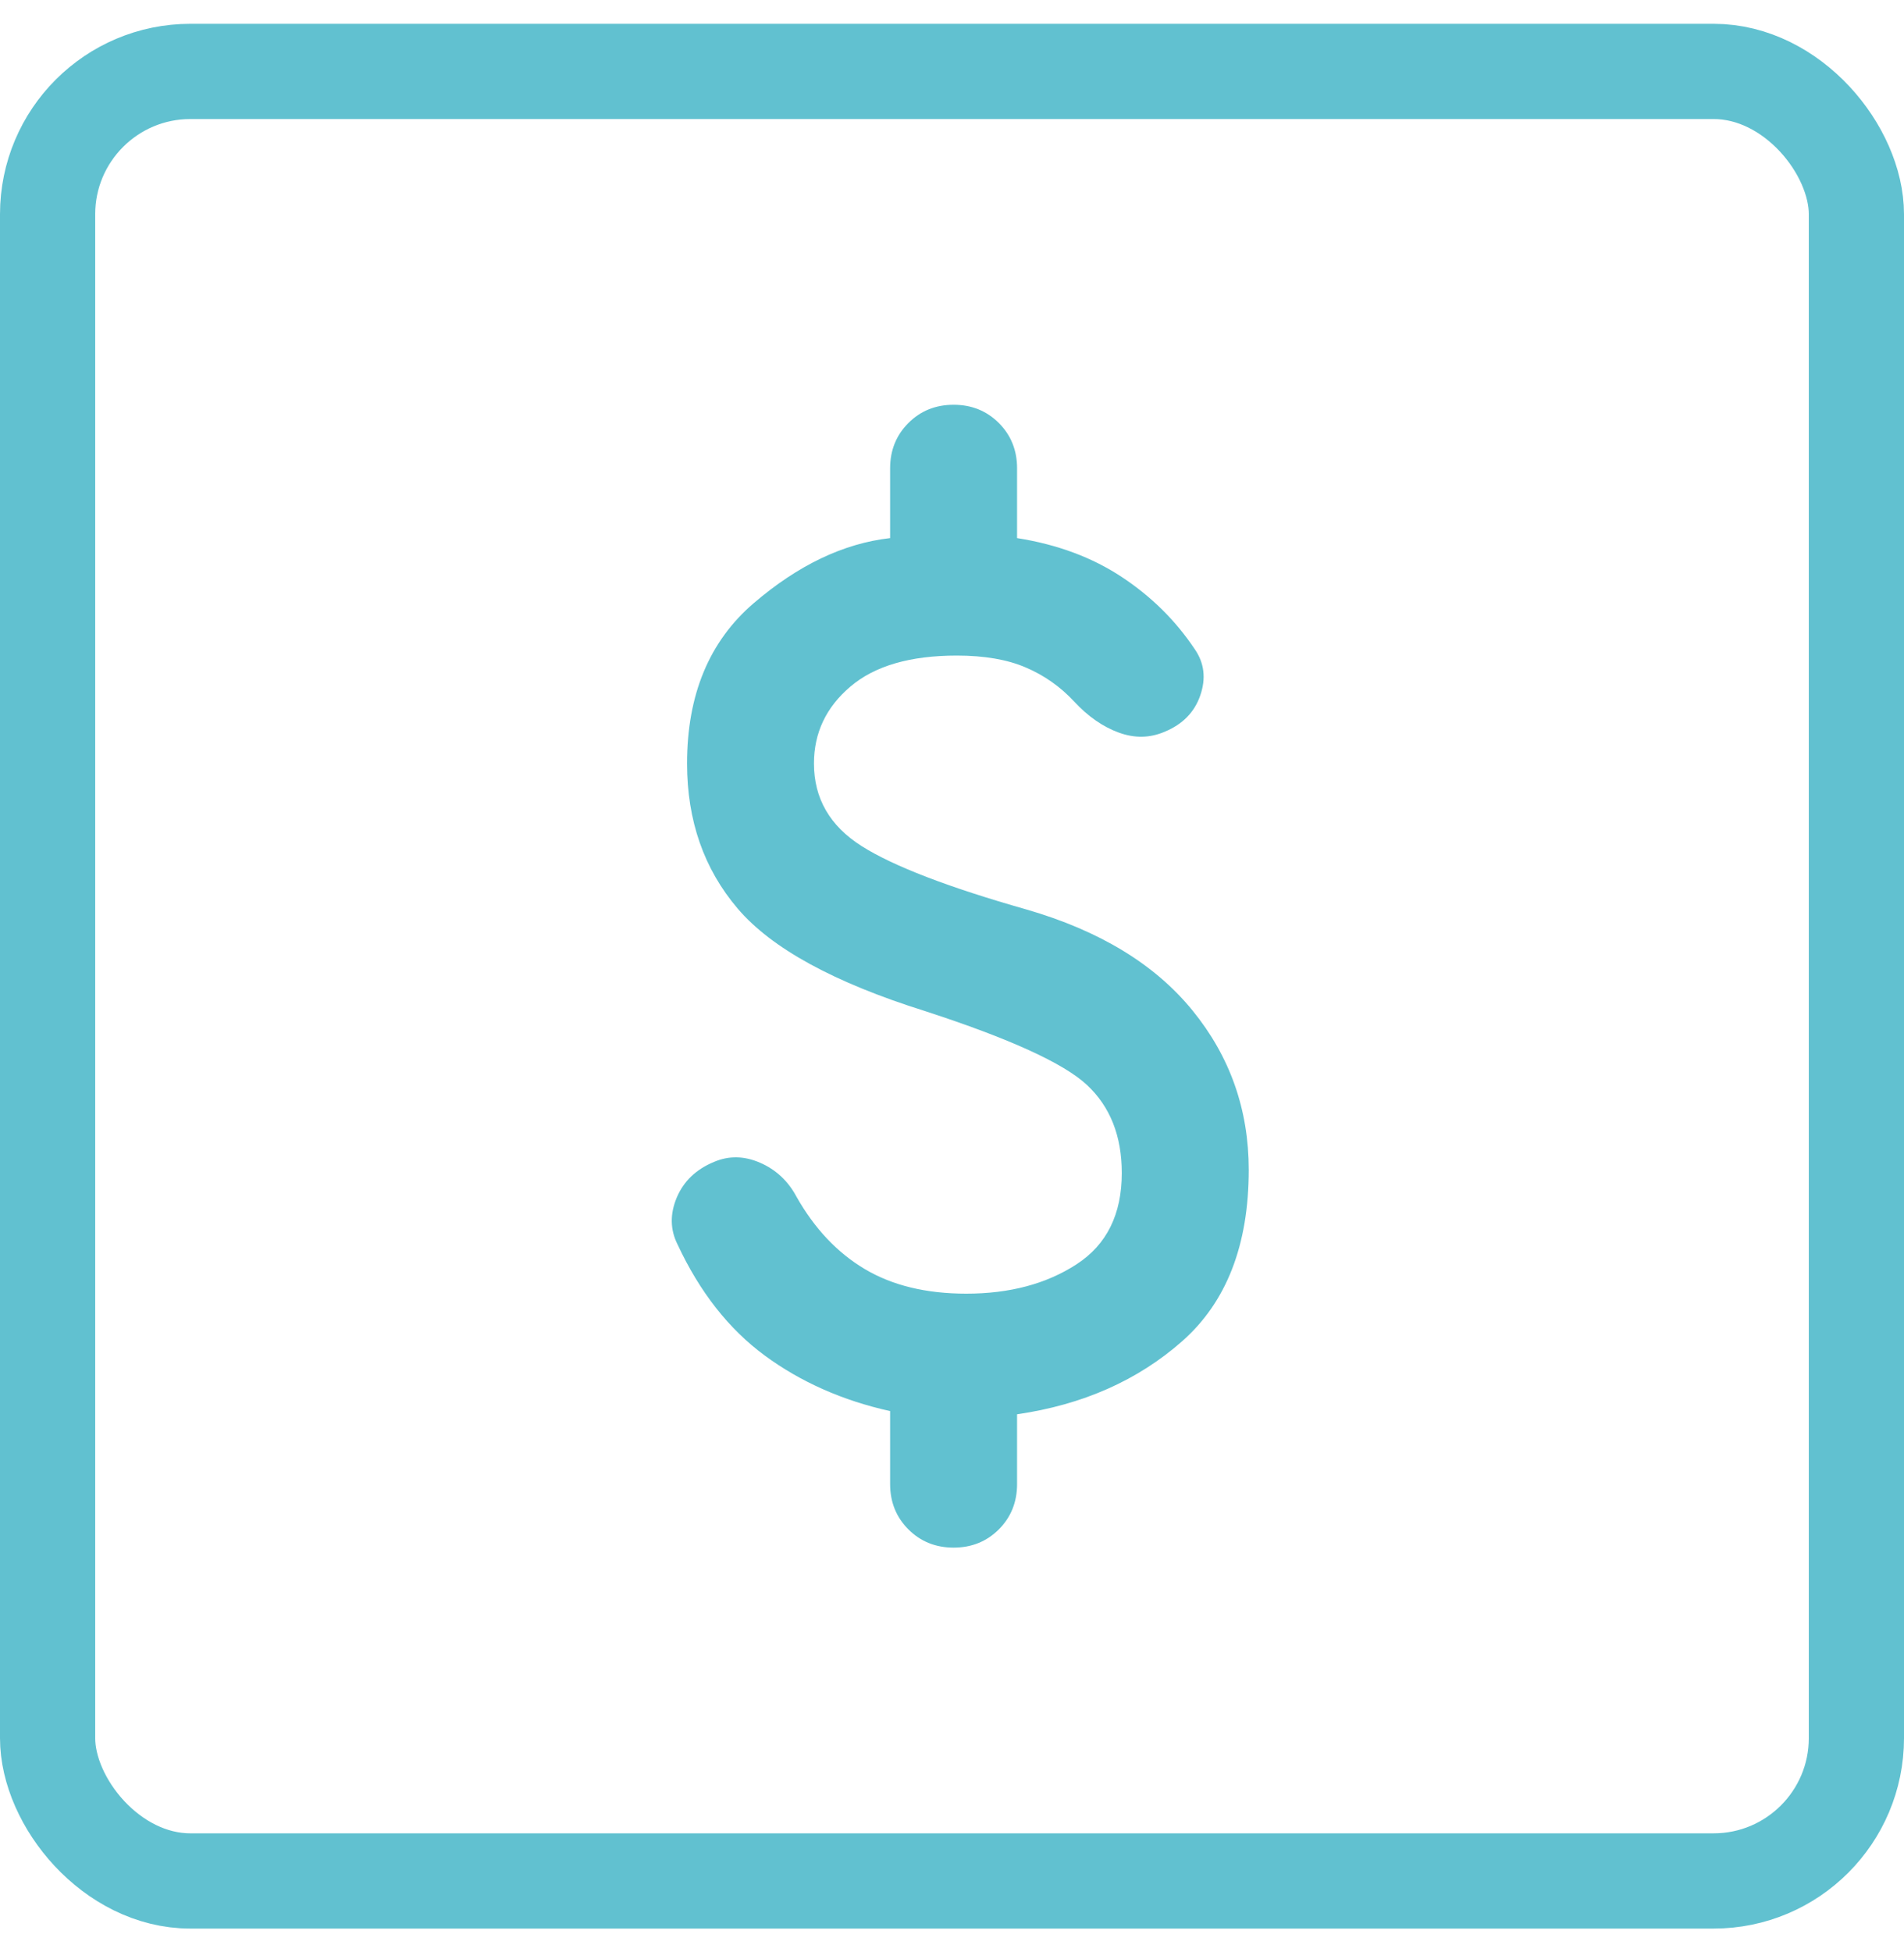
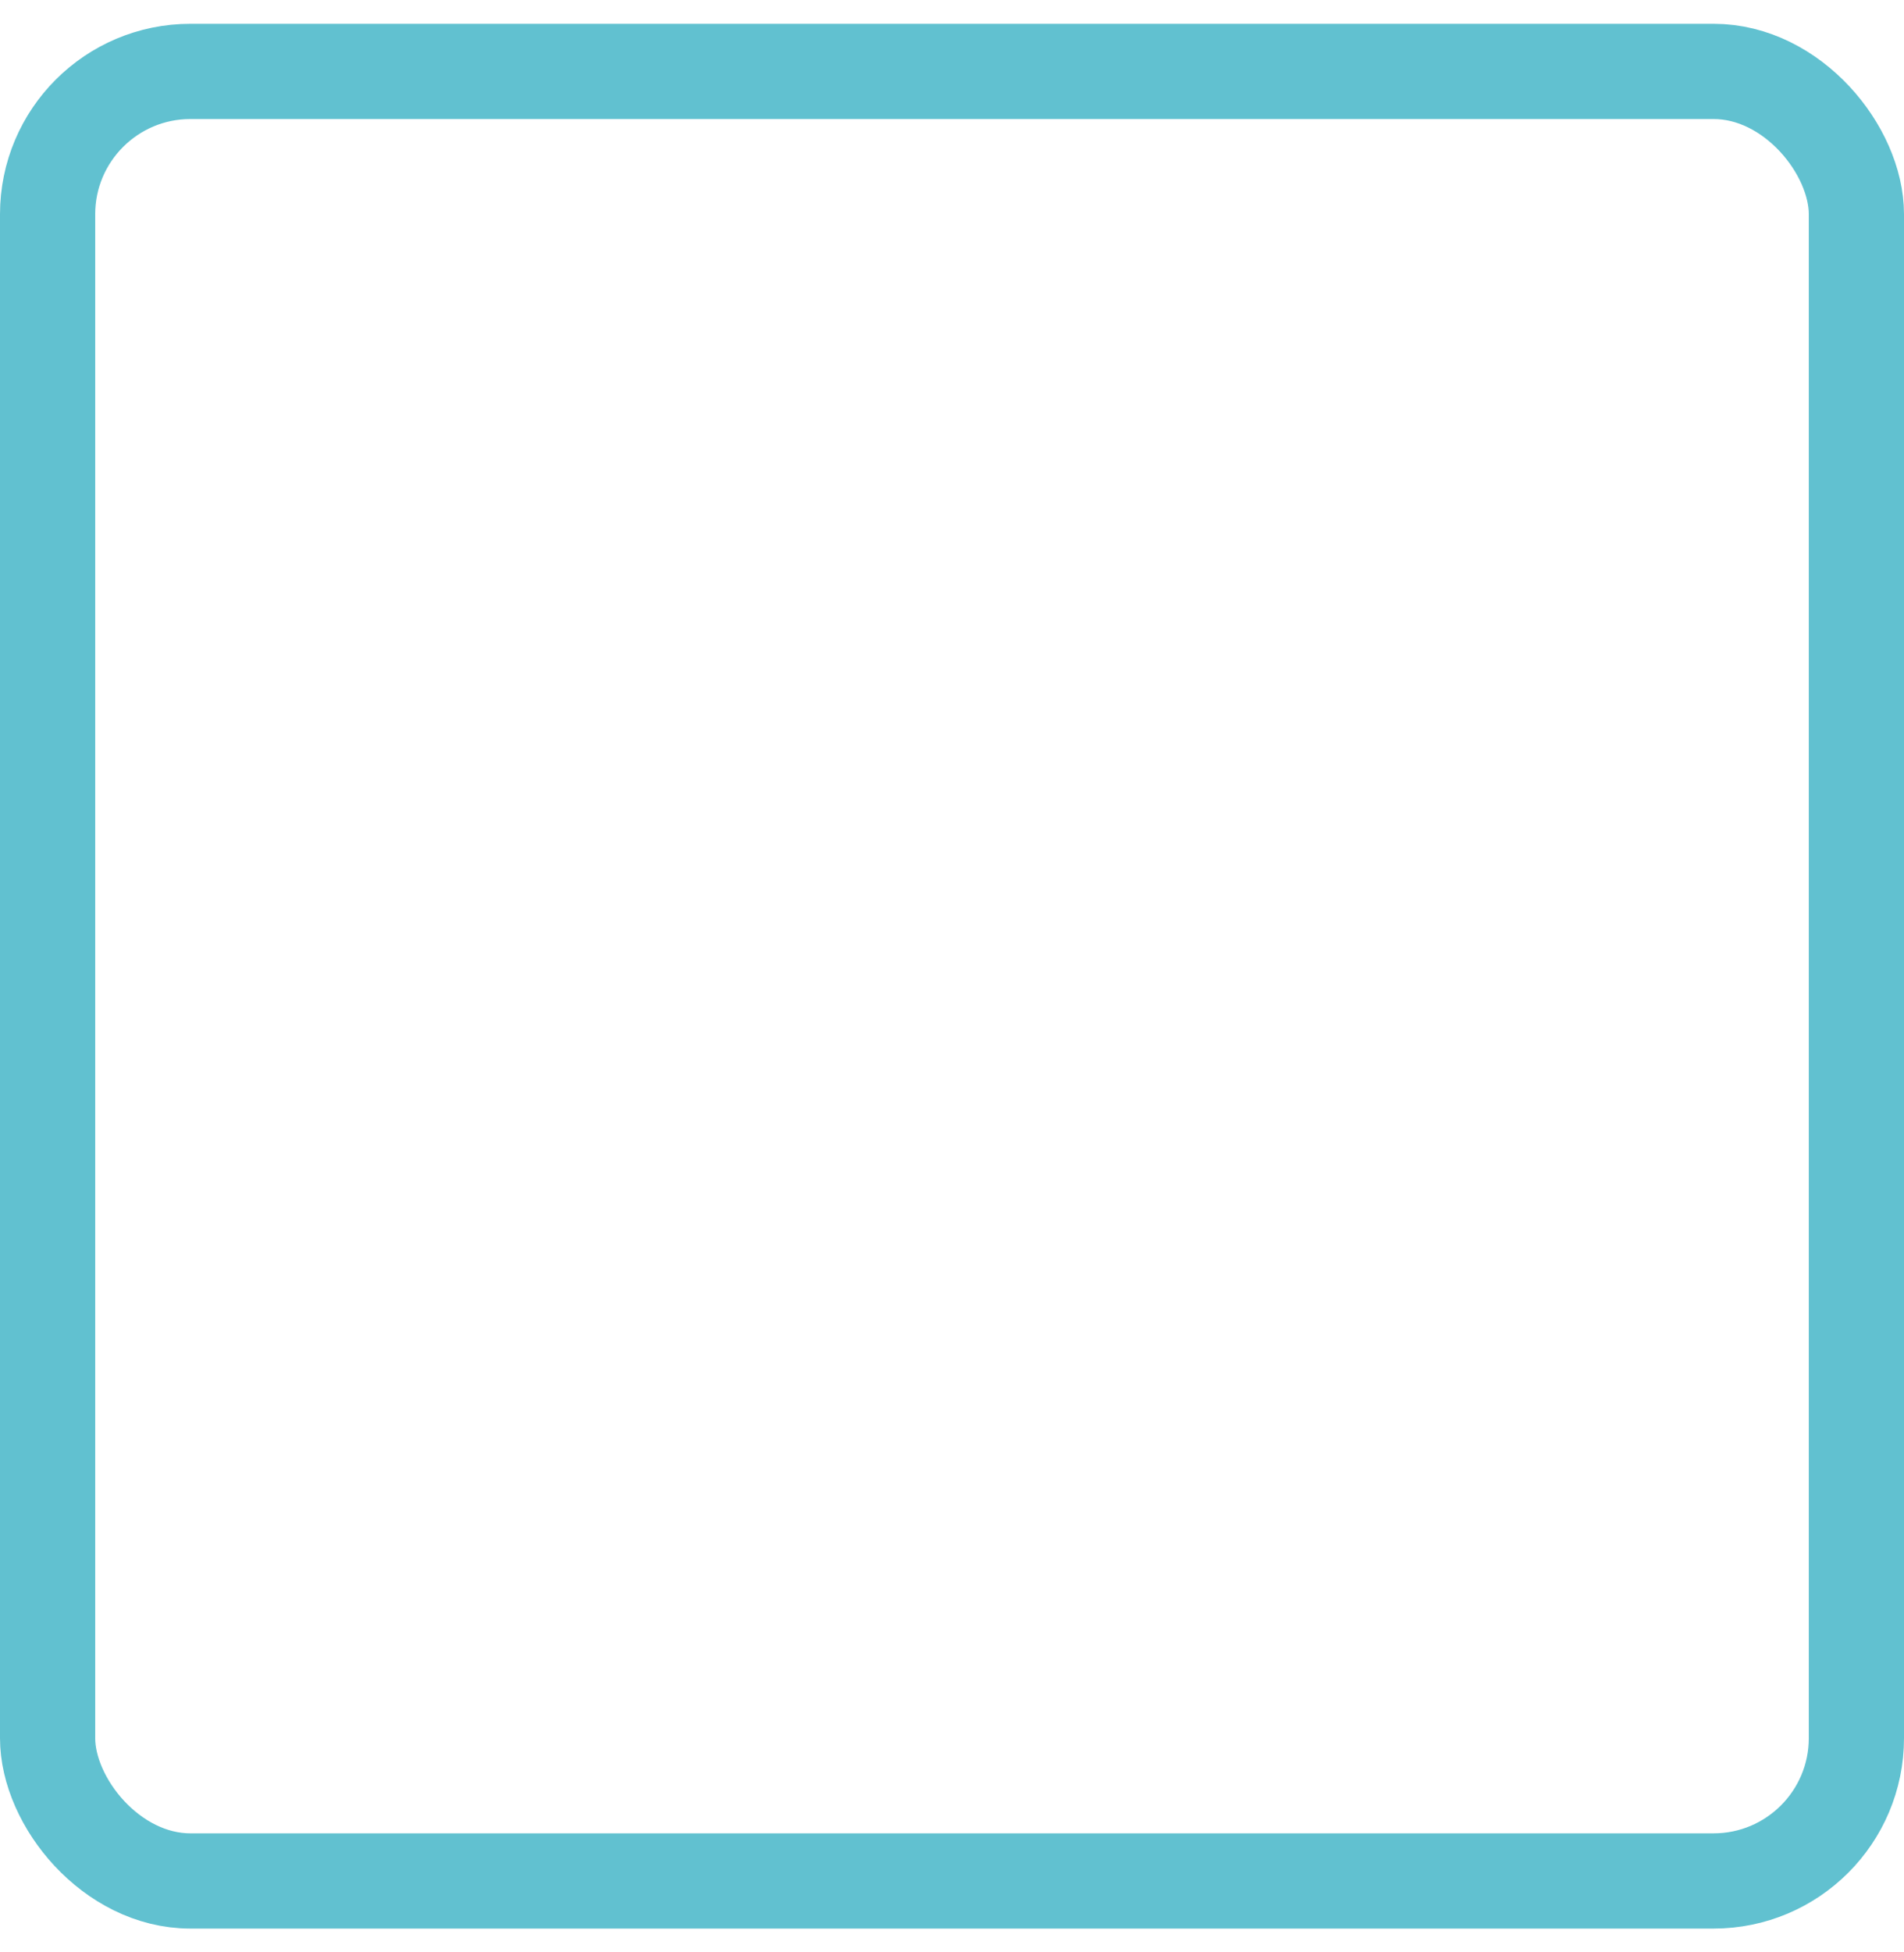
<svg xmlns="http://www.w3.org/2000/svg" width="40" height="41" viewBox="0 0 40 41" fill="none">
  <mask id="mask0_937_481" style="mask-type:alpha" maskUnits="userSpaceOnUse" x="4" y="4" width="32" height="33">
    <rect x="4" y="4.5" width="32" height="32" fill="#D9D9D9" />
  </mask>
  <g mask="url(#mask0_937_481)">
-     <path d="M20.034 32.5C19.656 32.5 19.339 32.372 19.084 32.117C18.828 31.861 18.7 31.544 18.7 31.167V29.633C17.7 29.411 16.823 29.022 16.067 28.467C15.312 27.911 14.7 27.133 14.234 26.133C14.078 25.822 14.073 25.494 14.217 25.15C14.362 24.806 14.623 24.556 15 24.4C15.312 24.267 15.634 24.272 15.967 24.417C16.3 24.561 16.556 24.8 16.734 25.133C17.112 25.8 17.589 26.306 18.167 26.65C18.745 26.994 19.456 27.167 20.3 27.167C21.212 27.167 21.984 26.961 22.617 26.55C23.25 26.139 23.567 25.5 23.567 24.633C23.567 23.856 23.323 23.239 22.834 22.783C22.345 22.328 21.212 21.811 19.434 21.233C17.523 20.633 16.212 19.917 15.5 19.083C14.789 18.25 14.434 17.233 14.434 16.033C14.434 14.589 14.9 13.467 15.834 12.667C16.767 11.867 17.723 11.411 18.7 11.3V9.833C18.7 9.456 18.828 9.139 19.084 8.883C19.339 8.628 19.656 8.5 20.034 8.5C20.412 8.5 20.728 8.628 20.984 8.883C21.239 9.139 21.367 9.456 21.367 9.833V11.3C22.212 11.433 22.945 11.706 23.567 12.117C24.189 12.528 24.7 13.033 25.1 13.633C25.3 13.922 25.339 14.244 25.217 14.6C25.095 14.956 24.845 15.211 24.467 15.367C24.156 15.5 23.834 15.506 23.5 15.383C23.167 15.261 22.856 15.044 22.567 14.733C22.278 14.422 21.939 14.183 21.55 14.017C21.162 13.85 20.678 13.767 20.1 13.767C19.123 13.767 18.378 13.983 17.867 14.417C17.356 14.85 17.1 15.389 17.1 16.033C17.1 16.767 17.434 17.344 18.1 17.767C18.767 18.189 19.923 18.633 21.567 19.1C23.1 19.544 24.262 20.25 25.05 21.217C25.839 22.183 26.234 23.3 26.234 24.567C26.234 26.144 25.767 27.344 24.834 28.167C23.9 28.989 22.745 29.5 21.367 29.7V31.167C21.367 31.544 21.239 31.861 20.984 32.117C20.728 32.372 20.412 32.5 20.034 32.5Z" fill="#61C1D0" />
-   </g>
+     </g>
  <rect x="1" y="1.5" width="38" height="38" rx="3" stroke="#61C1D0" stroke-width="2" />
</svg>